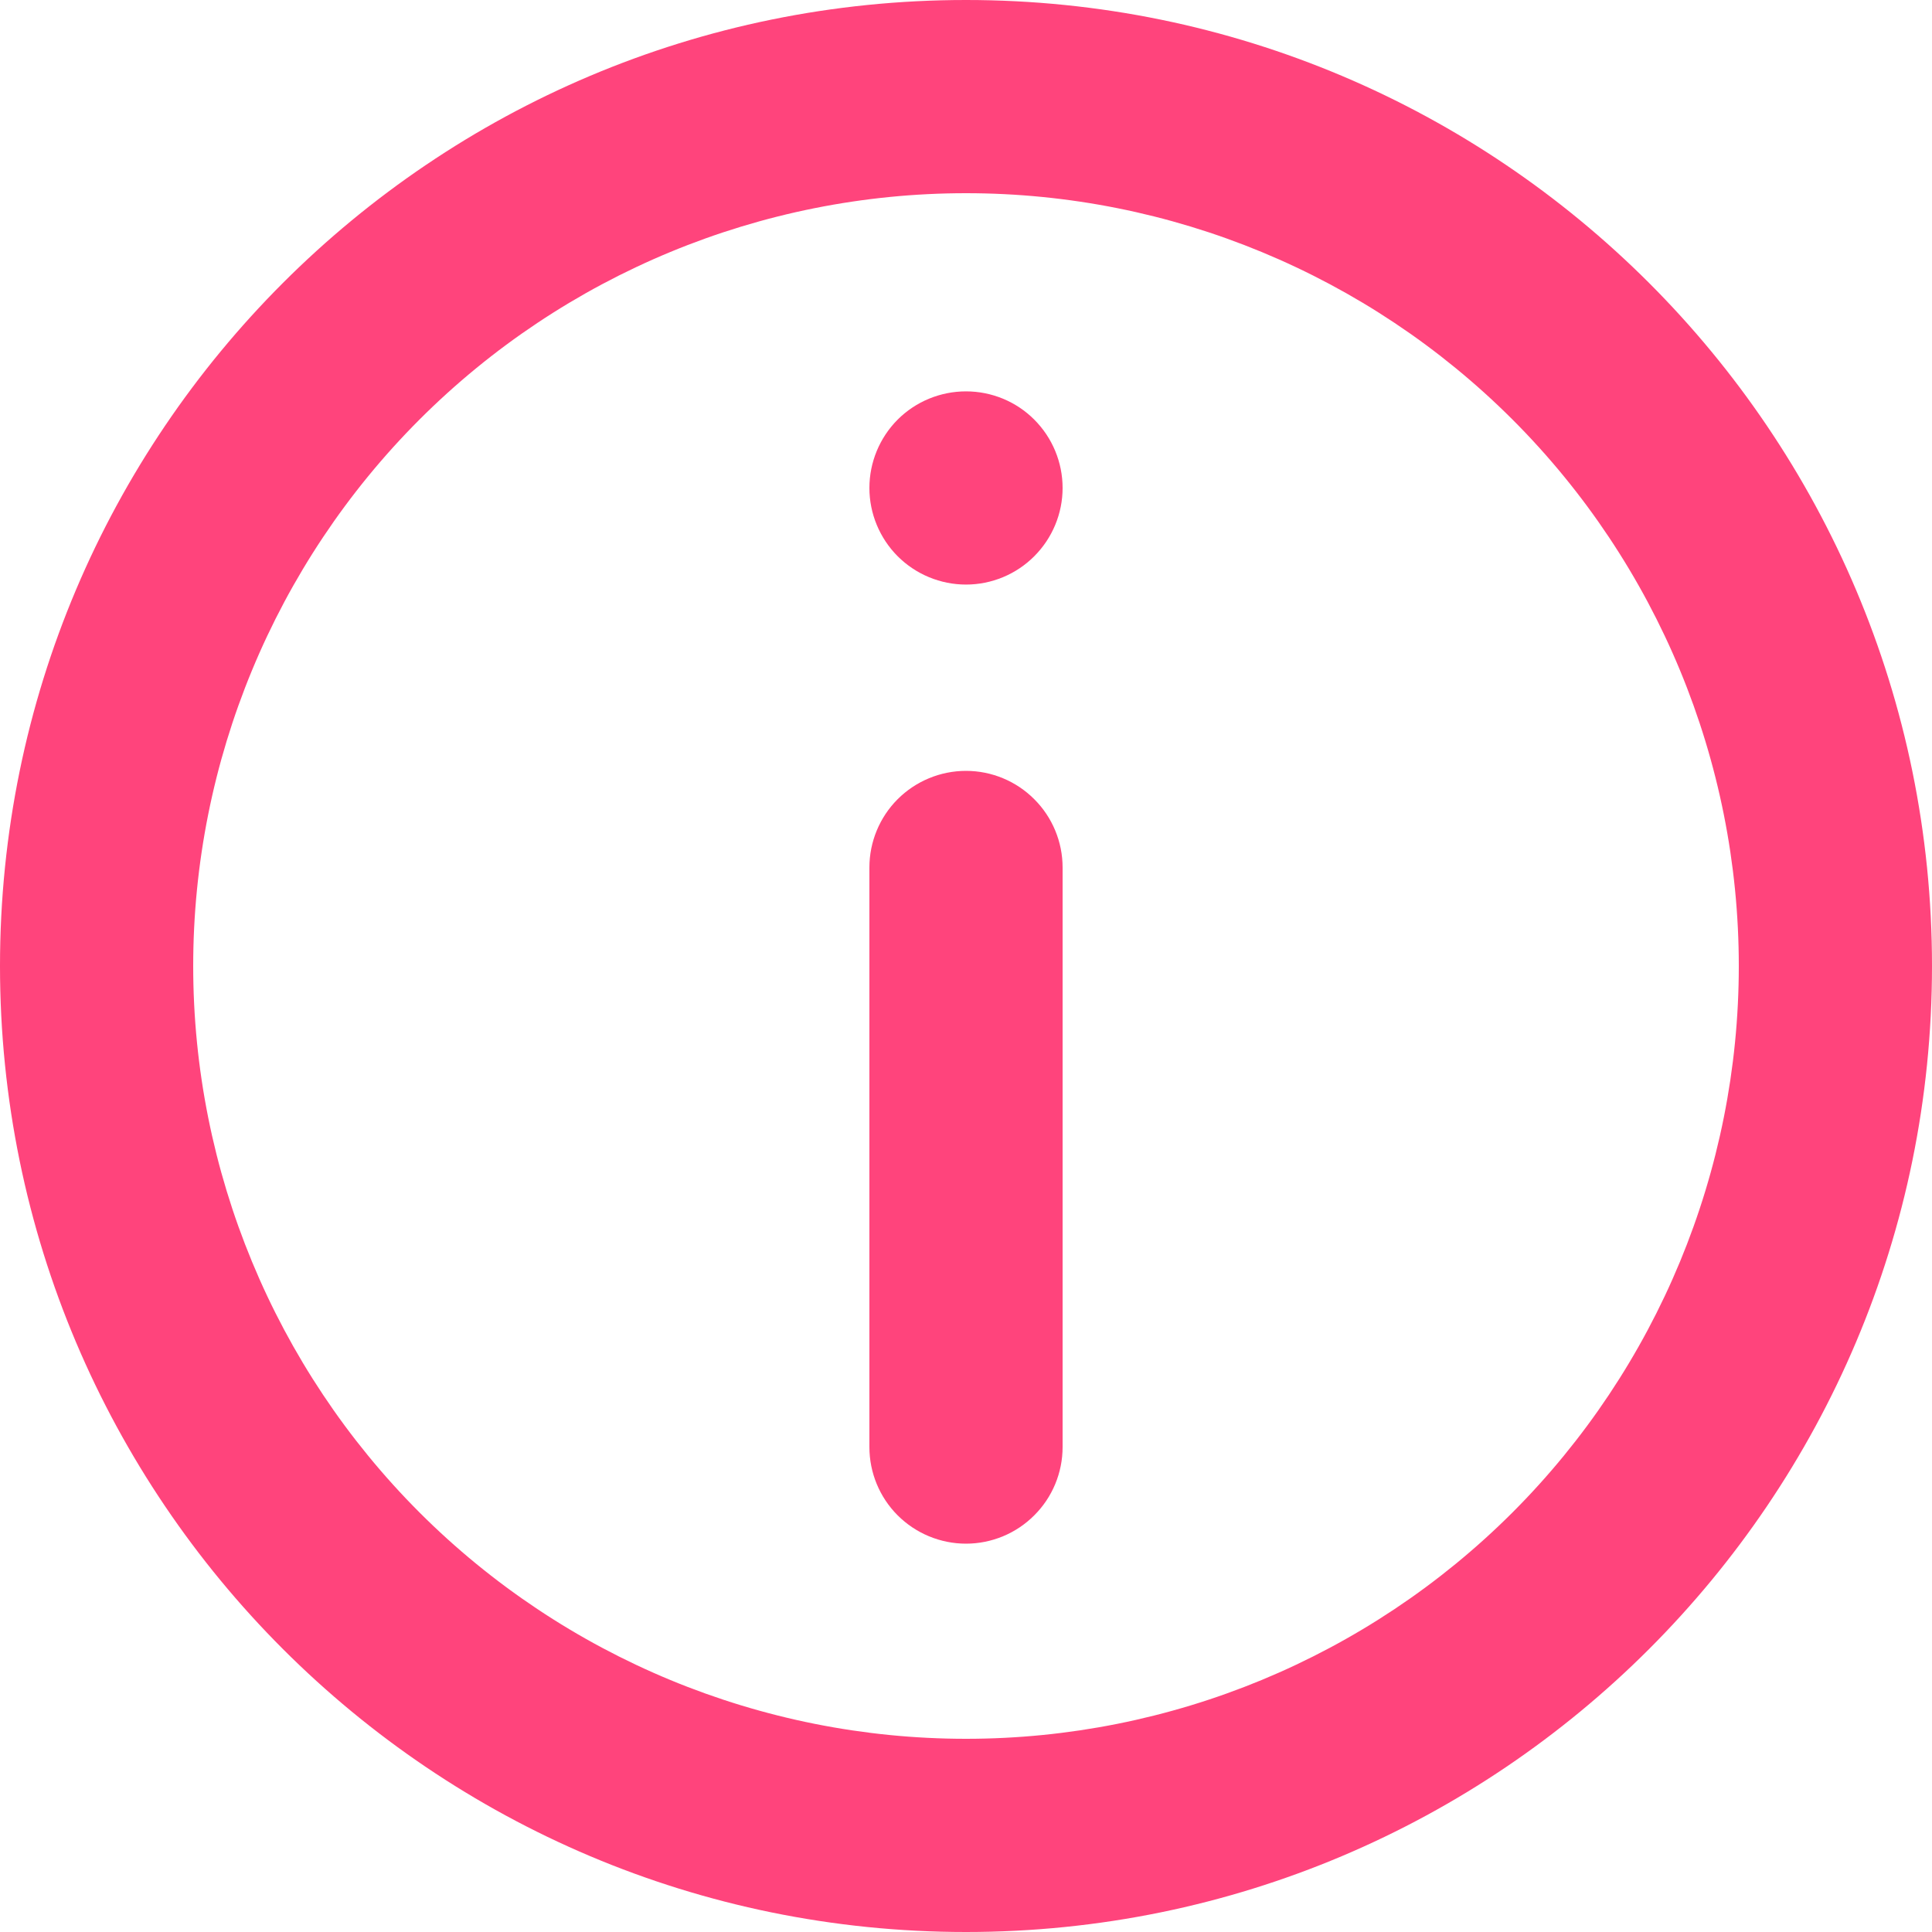
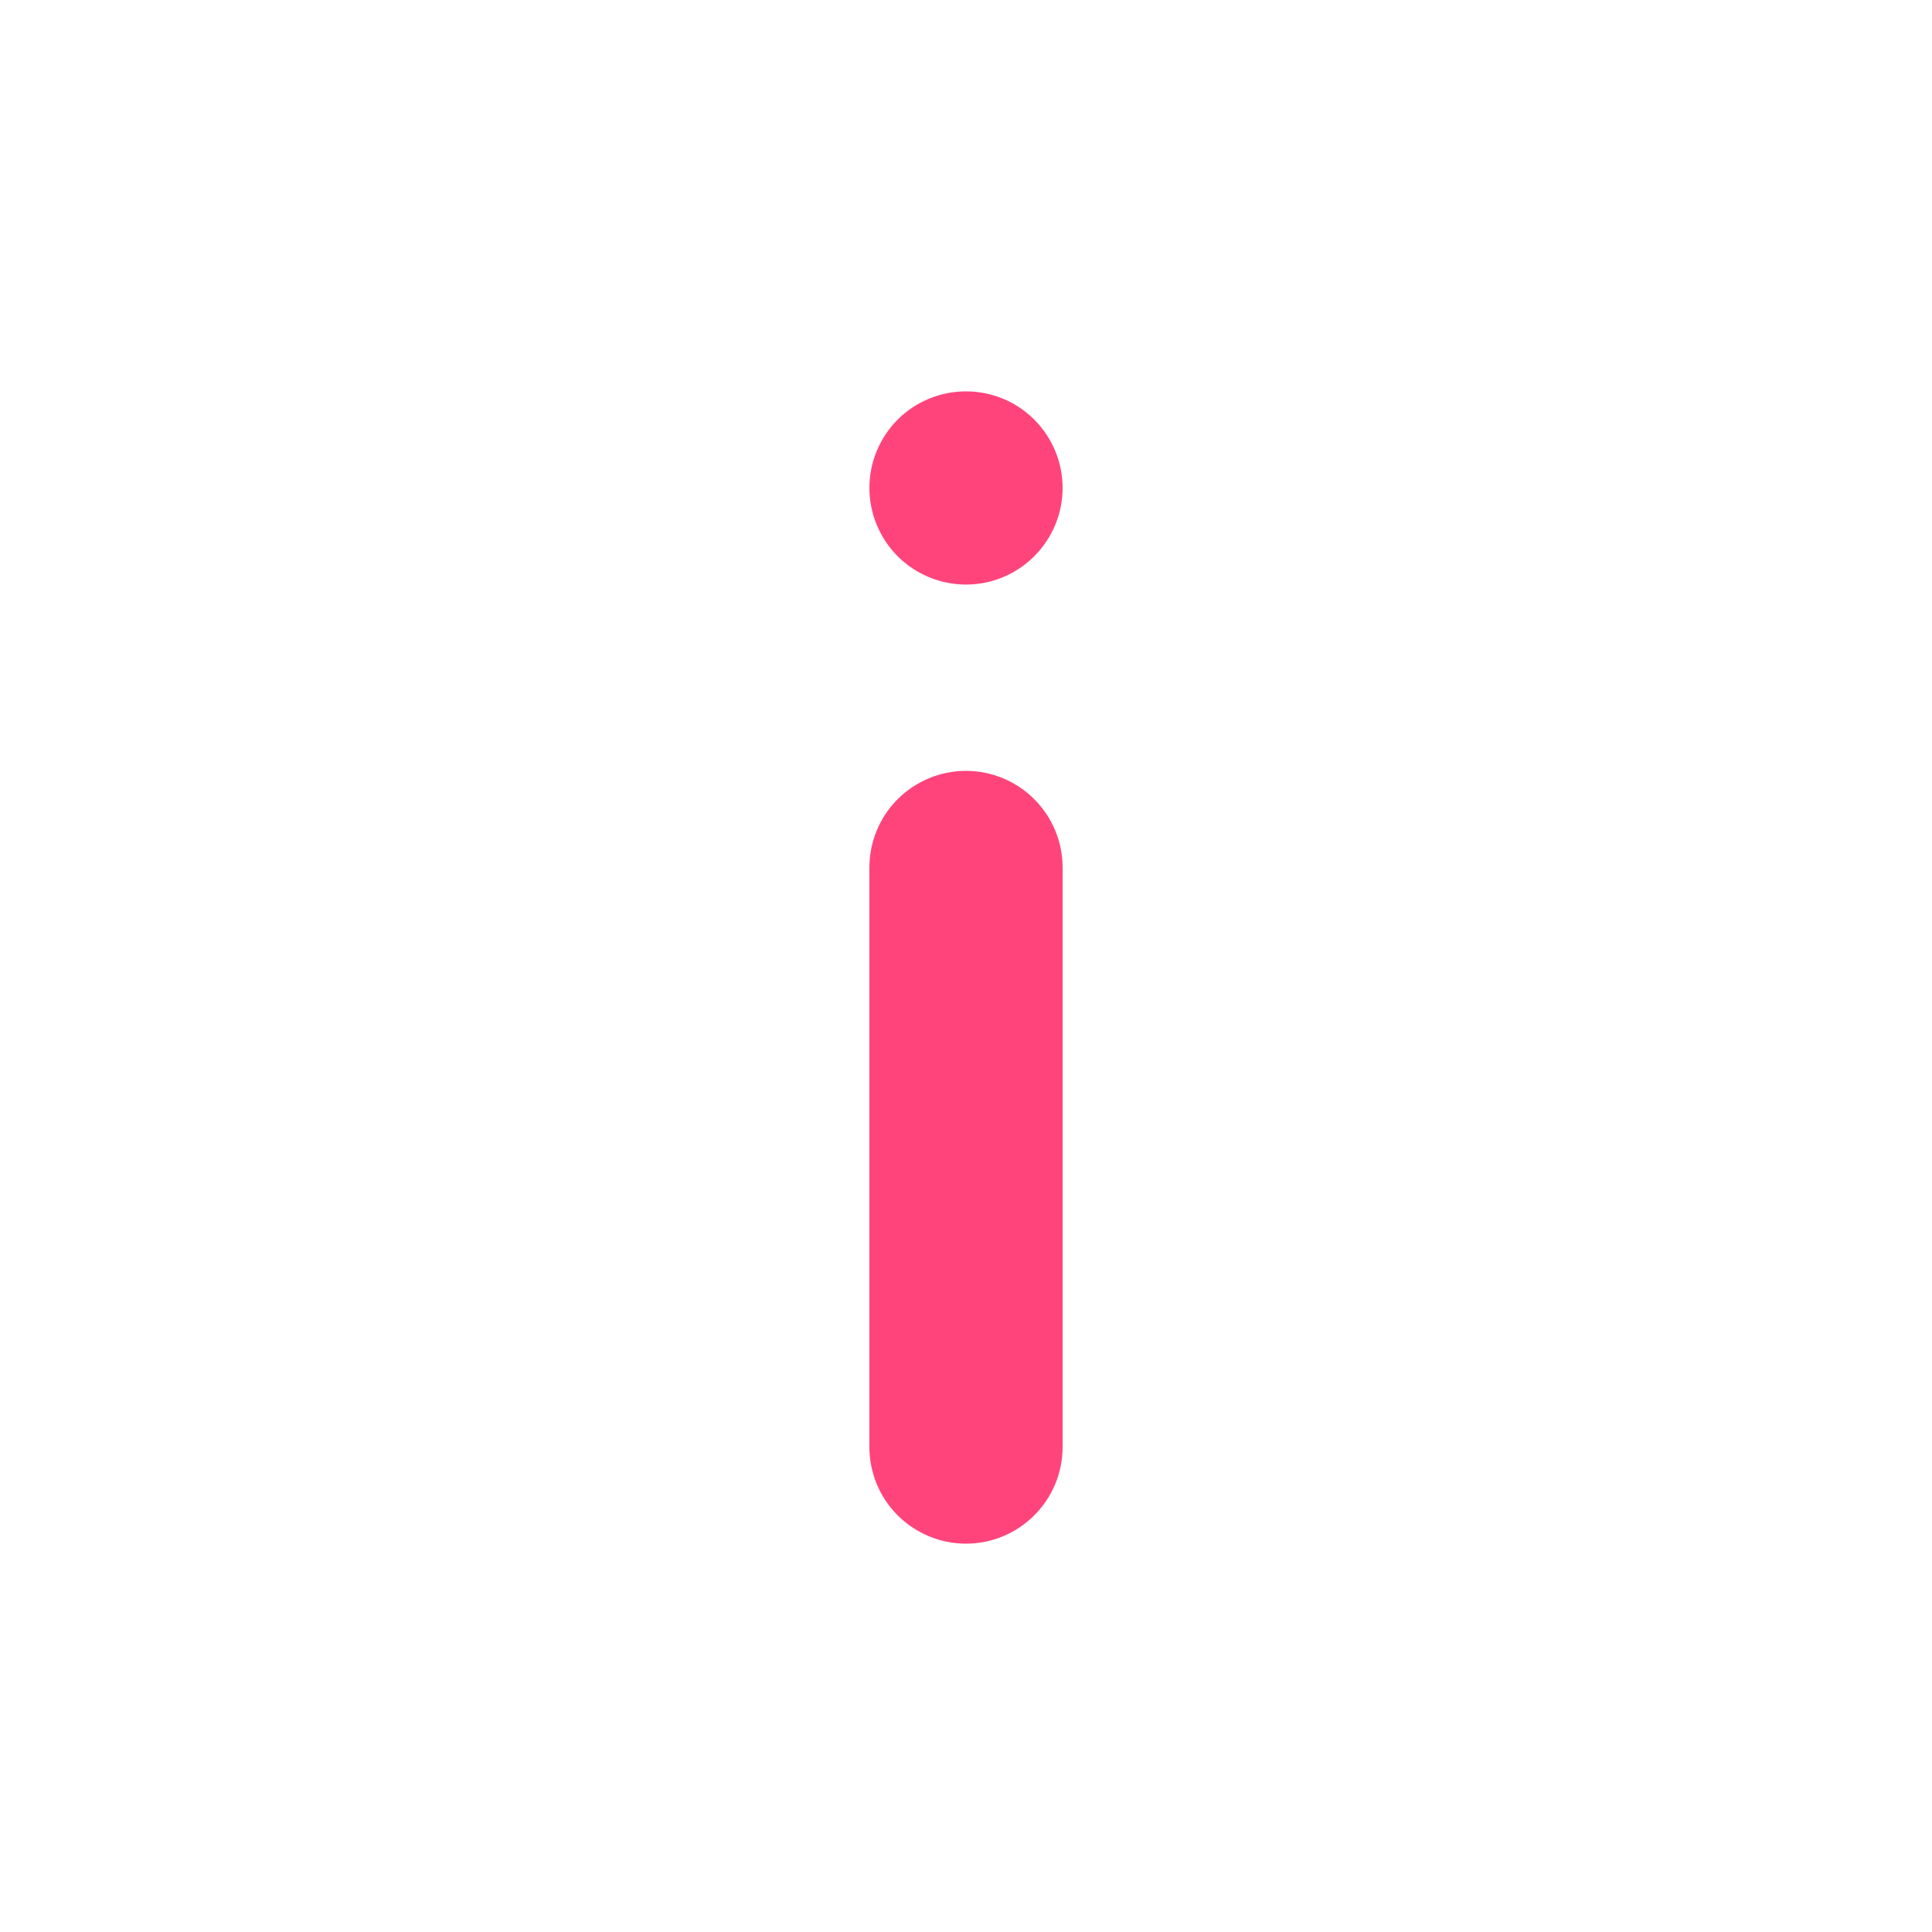
<svg xmlns="http://www.w3.org/2000/svg" width="21" height="21" viewBox="0 0 21 21" fill="none">
  <path d="M9.45 9.429C9.45 9.151 9.561 8.883 9.757 8.687C9.954 8.49 10.222 8.379 10.5 8.379C10.778 8.379 11.046 8.49 11.242 8.687C11.439 8.883 11.55 9.151 11.55 9.429V15.729C11.55 16.008 11.439 16.275 11.242 16.471C11.046 16.668 10.778 16.779 10.5 16.779C10.222 16.779 9.954 16.668 9.757 16.471C9.561 16.275 9.45 16.008 9.45 15.729V9.429ZM10.5 4.254C10.222 4.254 9.954 4.364 9.757 4.561C9.561 4.758 9.45 5.025 9.45 5.304C9.45 5.582 9.561 5.849 9.757 6.046C9.954 6.243 10.222 6.354 10.5 6.354C10.778 6.354 11.046 6.243 11.242 6.046C11.439 5.849 11.55 5.582 11.55 5.304C11.55 5.025 11.439 4.758 11.242 4.561C11.046 4.364 10.778 4.254 10.5 4.254Z" fill="#FF447C" />
-   <path fill-rule="evenodd" clip-rule="evenodd" d="M10.5 0C4.701 0 0 4.701 0 10.5C0 16.299 4.701 21 10.5 21C16.299 21 21 16.299 21 10.5C21 4.701 16.299 0 10.5 0ZM2.1 10.5C2.1 12.728 2.985 14.864 4.56 16.44C6.136 18.015 8.272 18.9 10.5 18.9C12.728 18.9 14.864 18.015 16.44 16.44C18.015 14.864 18.9 12.728 18.9 10.5C18.9 8.272 18.015 6.136 16.44 4.56C14.864 2.985 12.728 2.1 10.5 2.1C8.272 2.1 6.136 2.985 4.56 4.56C2.985 6.136 2.1 8.272 2.1 10.5Z" fill="#FF447C" />
</svg>